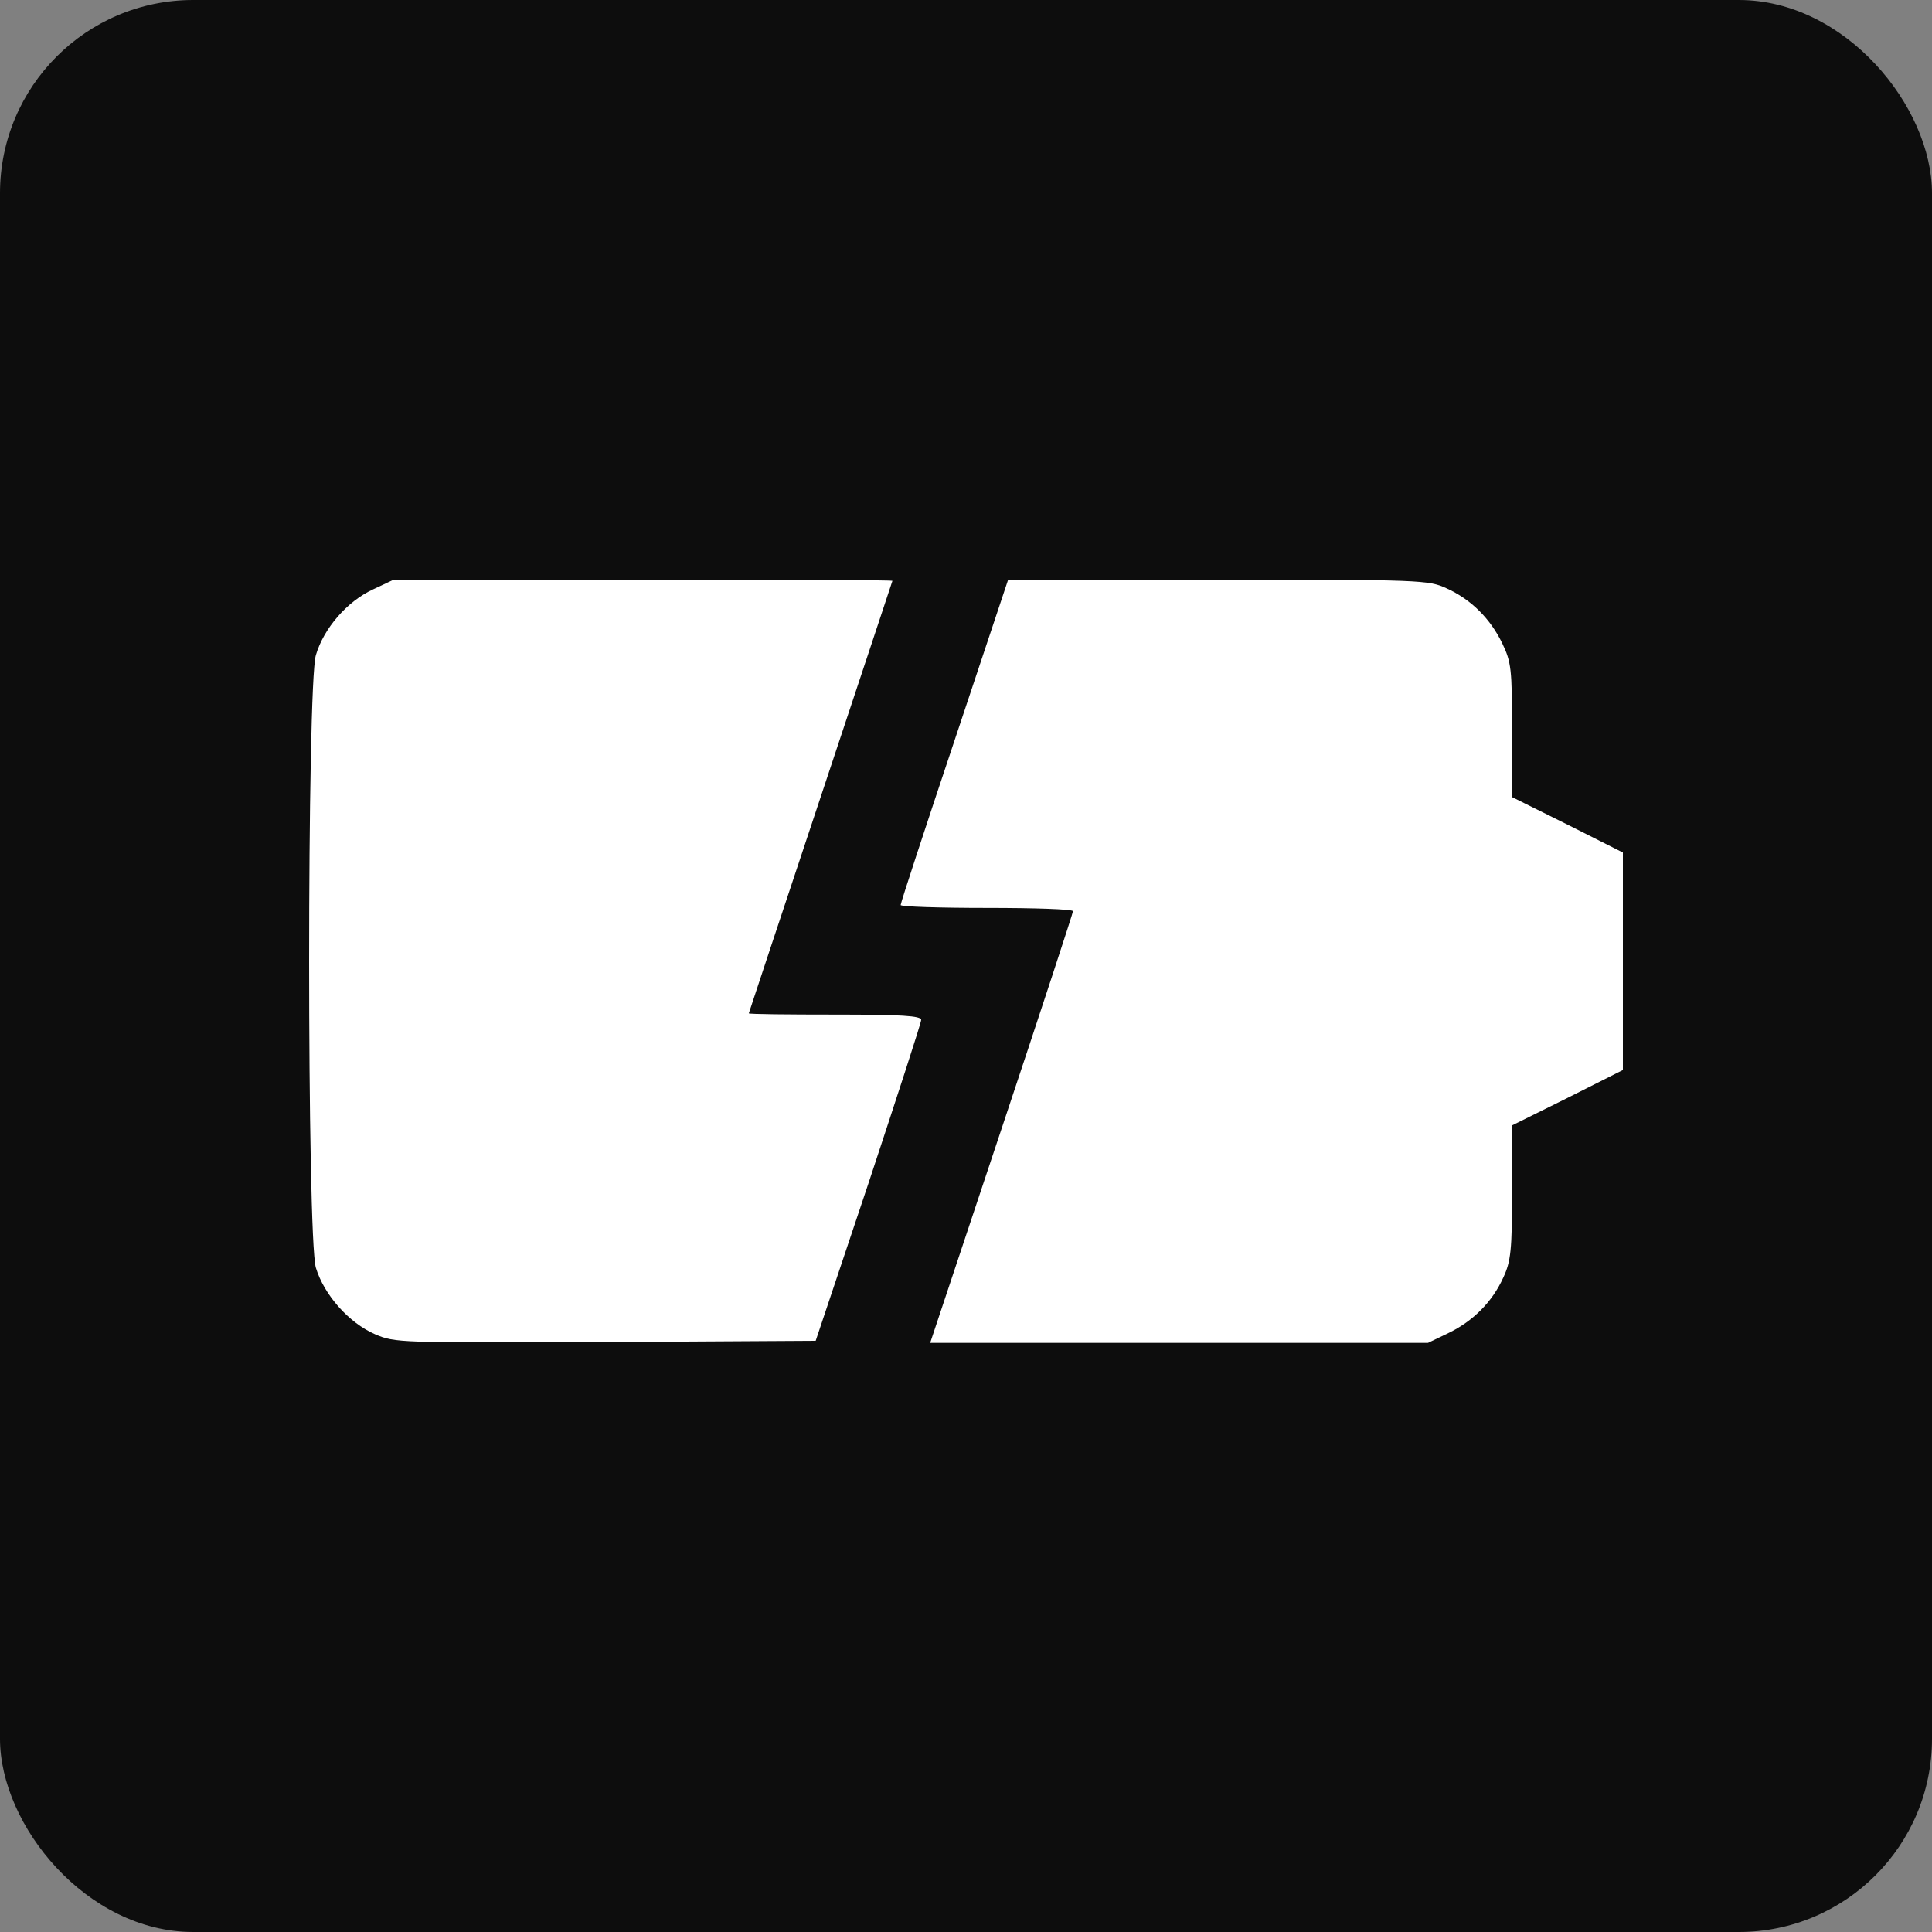
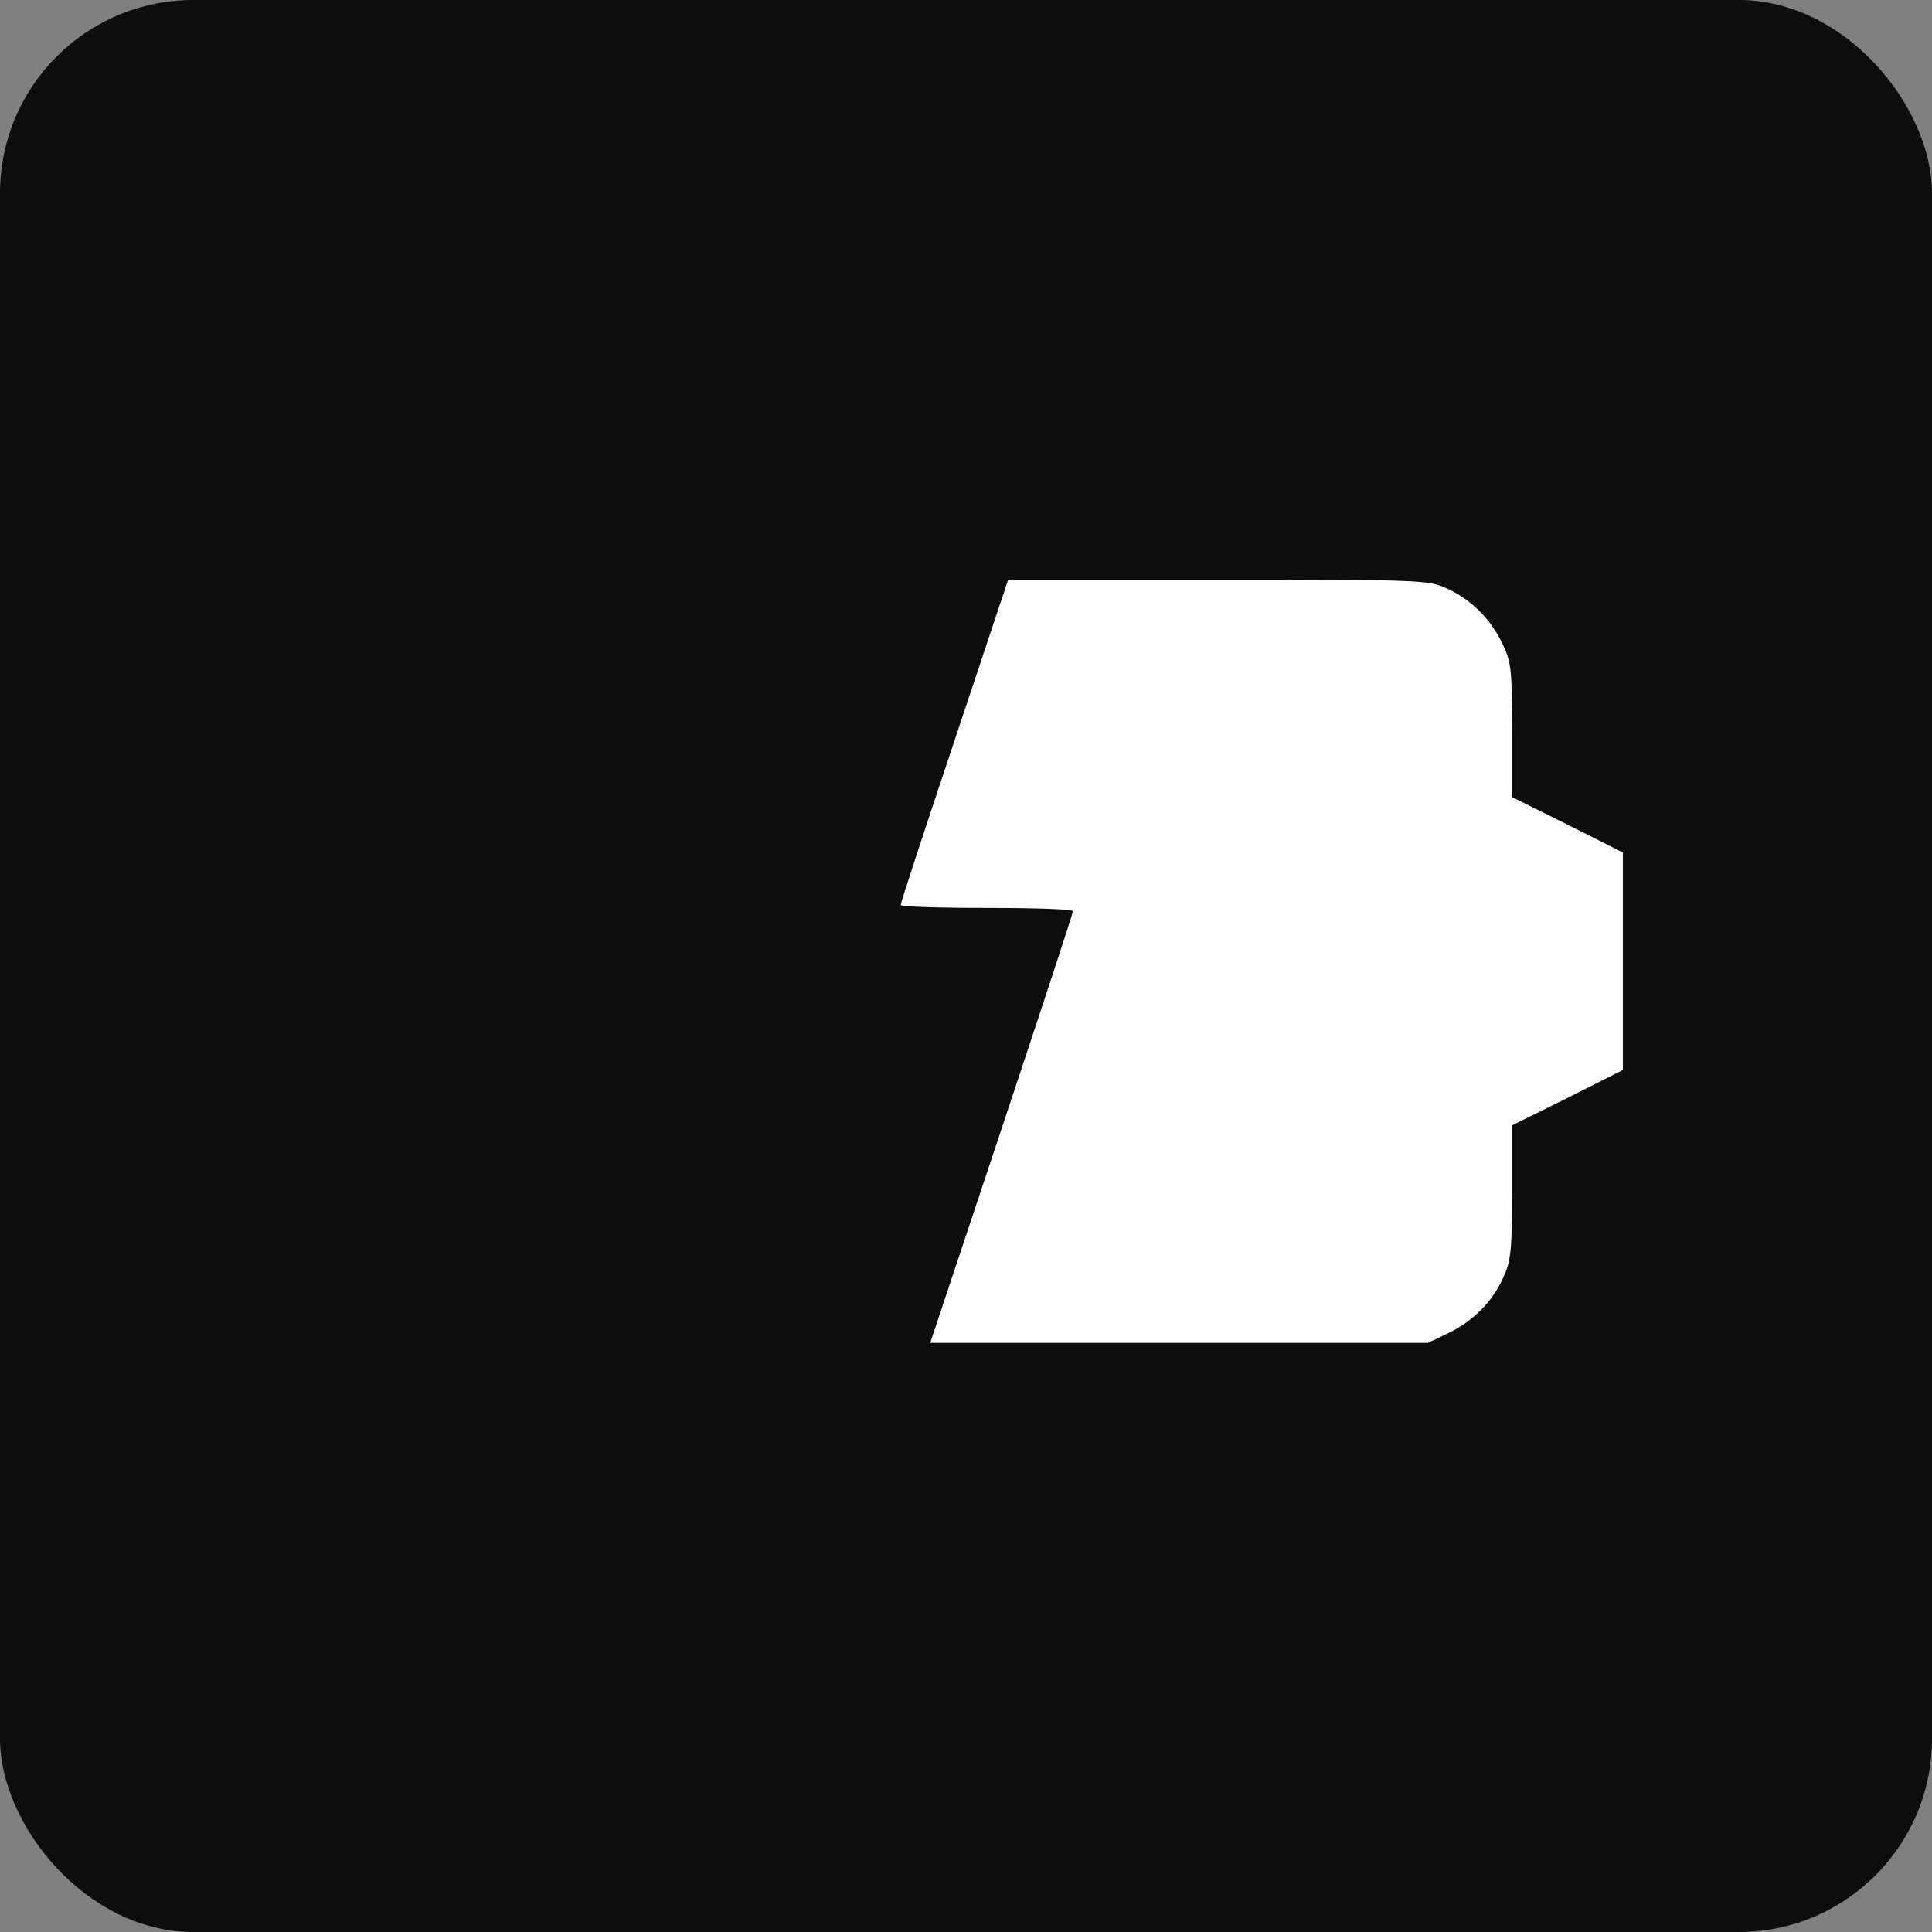
<svg xmlns="http://www.w3.org/2000/svg" width="50" height="50" viewBox="0 0 50 50" fill="none">
  <rect x="0" y="0" width="50" height="50" fill="#808080" stroke="none" />
  <rect width="50" height="50" rx="5" fill="#0D0D0D" />
-   <path d="M9.651 15.255C8.982 15.563 8.377 16.264 8.175 16.954C7.942 17.74 7.942 32.013 8.175 32.81C8.388 33.511 9.025 34.233 9.705 34.53C10.225 34.753 10.32 34.753 15.673 34.732L21.11 34.7L22.48 30.611C23.224 28.36 23.84 26.47 23.84 26.395C23.84 26.289 23.33 26.257 21.61 26.257C20.388 26.257 19.379 26.247 19.379 26.225C19.379 26.215 20.218 23.698 21.238 20.629C22.257 17.559 23.096 15.043 23.096 15.032C23.096 15.011 20.197 15 16.65 15H10.193L9.651 15.255Z" fill="white" />
  <path d="M24.7 19.174C23.935 21.458 23.309 23.369 23.309 23.422C23.309 23.465 24.317 23.497 25.539 23.497C26.771 23.497 27.769 23.529 27.769 23.582C27.769 23.624 26.941 26.152 25.921 29.21L24.073 34.754H30.509H36.955L37.486 34.499C38.123 34.191 38.623 33.692 38.909 33.055C39.1 32.641 39.132 32.354 39.132 30.846V29.125L40.566 28.414L42 27.692V24.877V22.063L40.566 21.341L39.132 20.629V18.909C39.132 17.305 39.111 17.135 38.877 16.647C38.569 16.01 38.07 15.511 37.433 15.224C36.977 15.011 36.754 15.001 31.518 15.001H26.091L24.7 19.174Z" fill="white" />
</svg>